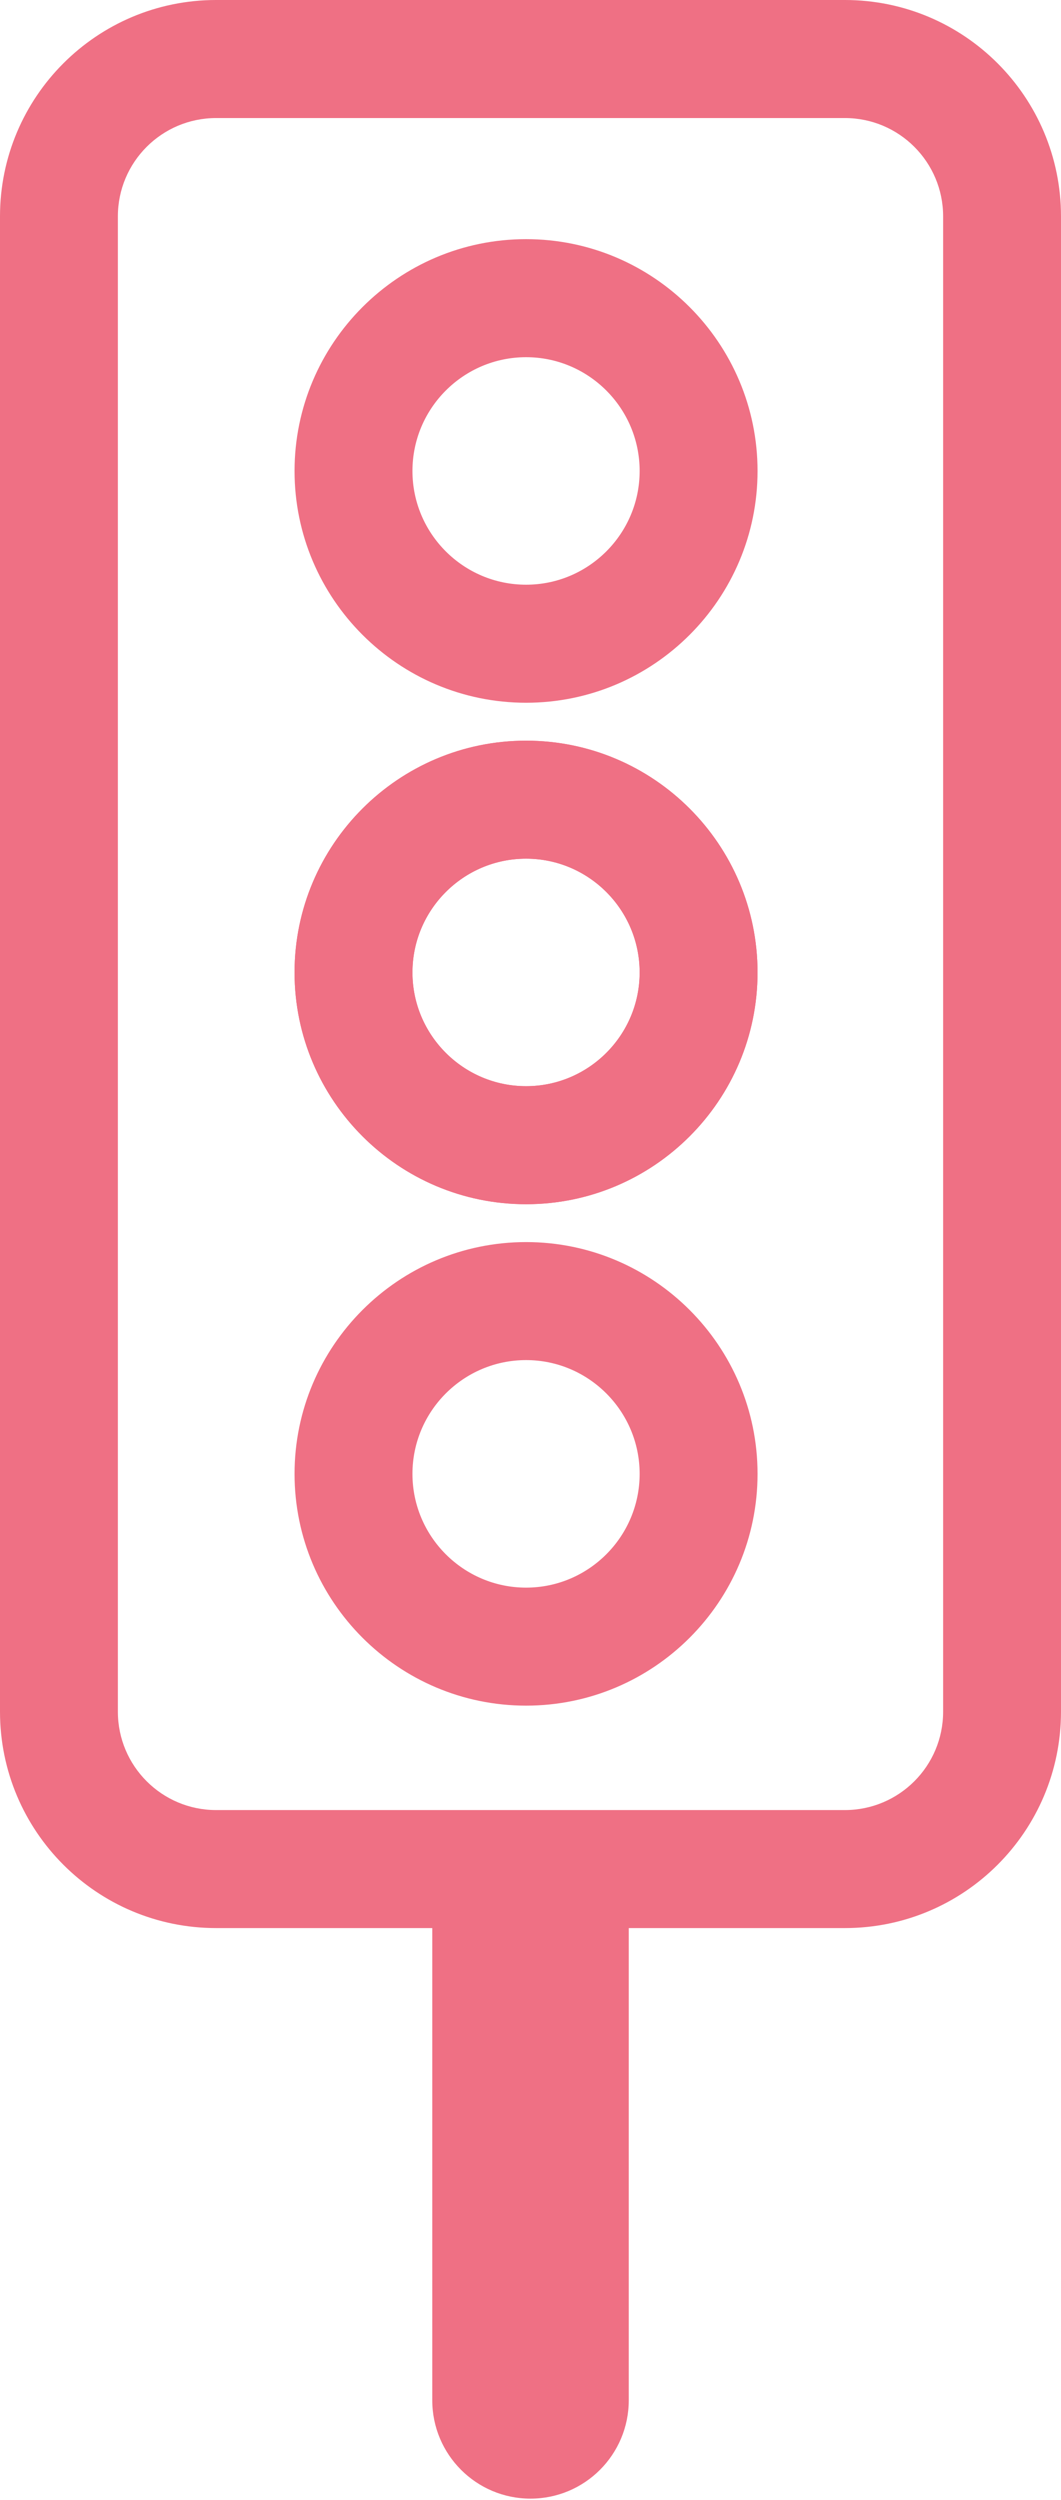
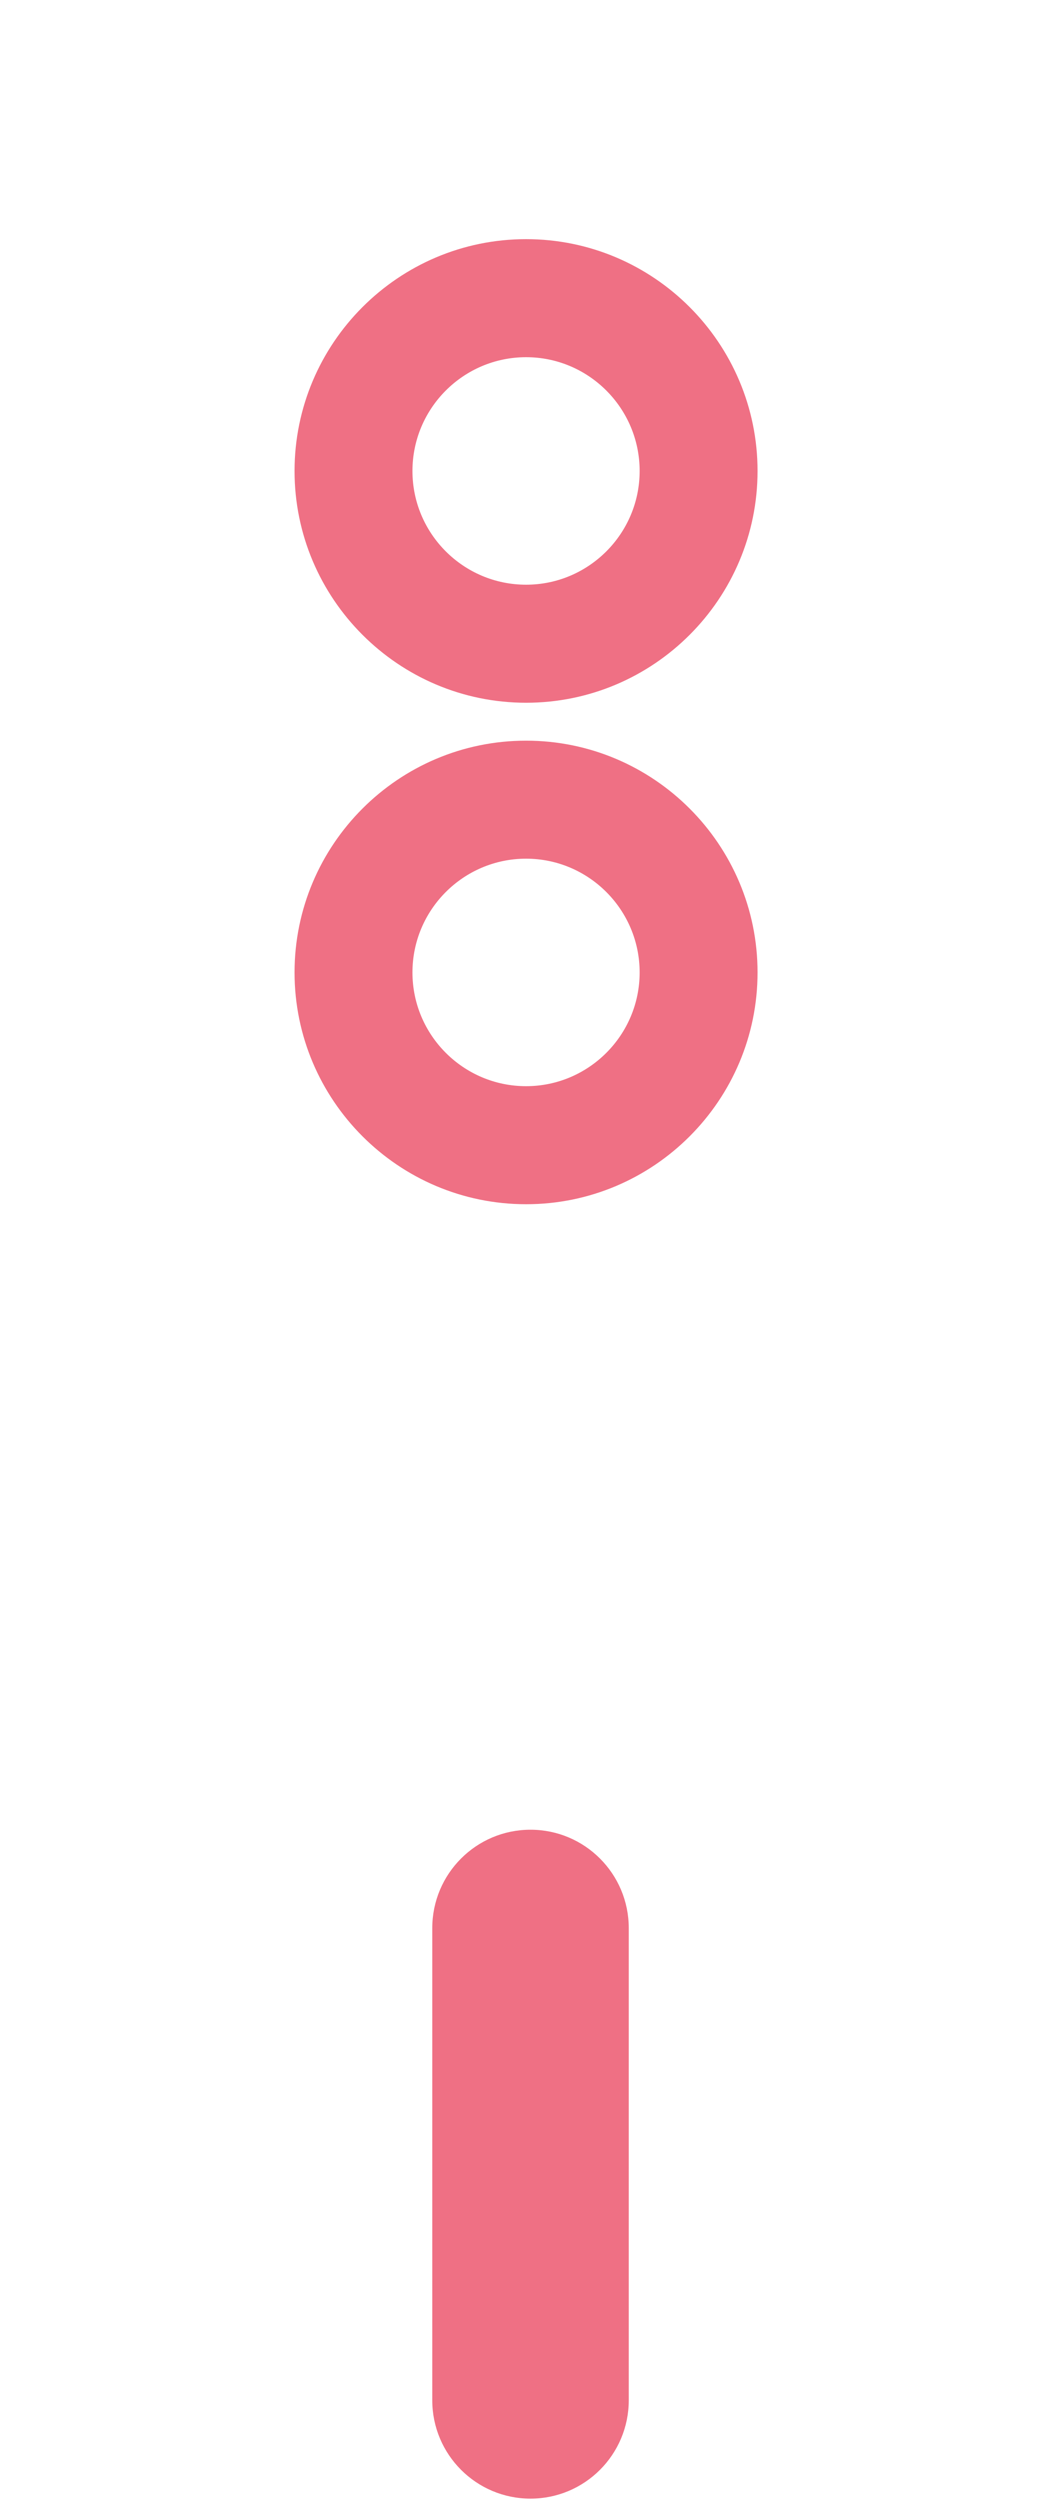
<svg xmlns="http://www.w3.org/2000/svg" width="31" height="73" viewBox="0 0 31 73" fill="none">
  <path d="M15.371 35.163C11.641 35.163 8.606 32.127 8.606 28.395C8.606 24.662 11.641 21.627 15.371 21.627C19.101 21.627 22.134 24.662 22.134 28.395C22.134 32.127 19.102 35.163 15.371 35.163ZM15.371 25.073C13.54 25.073 12.051 26.564 12.051 28.395C12.051 30.226 13.54 31.716 15.371 31.716C17.2 31.716 18.689 30.226 18.689 28.395C18.689 26.564 17.2 25.073 15.371 25.073Z" fill="#EF7084" />
-   <path d="M15.371 49.804C11.641 49.804 8.606 46.769 8.606 43.036C8.606 39.304 11.641 36.268 15.371 36.268C19.101 36.268 22.134 39.304 22.134 43.036C22.134 46.769 19.102 49.804 15.371 49.804ZM15.371 39.714C13.54 39.714 12.051 41.205 12.051 43.036C12.051 44.867 13.54 46.358 15.371 46.358C17.2 46.358 18.689 44.867 18.689 43.036C18.689 41.205 17.2 39.714 15.371 39.714Z" fill="#EF7084" />
-   <path d="M31 49.98C31 53.47 28.172 56.299 24.685 56.299H6.315C2.828 56.299 0 53.47 0 49.98V6.319C0 2.83 2.828 0 6.315 0H24.685C28.172 0 31 2.83 31 6.319V49.98ZM27.556 6.319C27.556 4.733 26.271 3.447 24.685 3.447H6.315C4.729 3.447 3.444 4.733 3.444 6.319V49.98C3.444 51.567 4.729 52.853 6.315 52.853H24.685C26.271 52.853 27.556 51.567 27.556 49.98V6.319Z" fill="#EF7084" />
  <path d="M15.371 20.52C11.641 20.52 8.606 17.484 8.606 13.753C8.606 10.02 11.641 6.983 15.371 6.983C19.101 6.983 22.134 10.02 22.134 13.753C22.134 17.484 19.102 20.52 15.371 20.52ZM15.371 10.43C13.54 10.43 12.051 11.92 12.051 13.753C12.051 15.584 13.54 17.073 15.371 17.073C17.2 17.073 18.689 15.584 18.689 13.753C18.689 11.92 17.2 10.43 15.371 10.43Z" fill="#EF7084" />
-   <path d="M15.371 35.163C11.641 35.163 8.606 32.127 8.606 28.395C8.606 24.662 11.641 21.627 15.371 21.627C19.101 21.627 22.134 24.662 22.134 28.395C22.134 32.127 19.102 35.163 15.371 35.163ZM15.371 25.073C13.54 25.073 12.051 26.564 12.051 28.395C12.051 30.226 13.54 31.716 15.371 31.716C17.2 31.716 18.689 30.226 18.689 28.395C18.689 26.564 17.2 25.073 15.371 25.073Z" fill="#EF7084" />
  <path d="M15.5 72.959C13.915 72.959 12.63 71.673 12.63 70.088V56.3C12.63 54.713 13.915 53.427 15.5 53.427C17.086 53.427 18.371 54.713 18.371 56.3V70.088C18.371 71.673 17.086 72.959 15.5 72.959Z" fill="#EF7084" />
</svg>